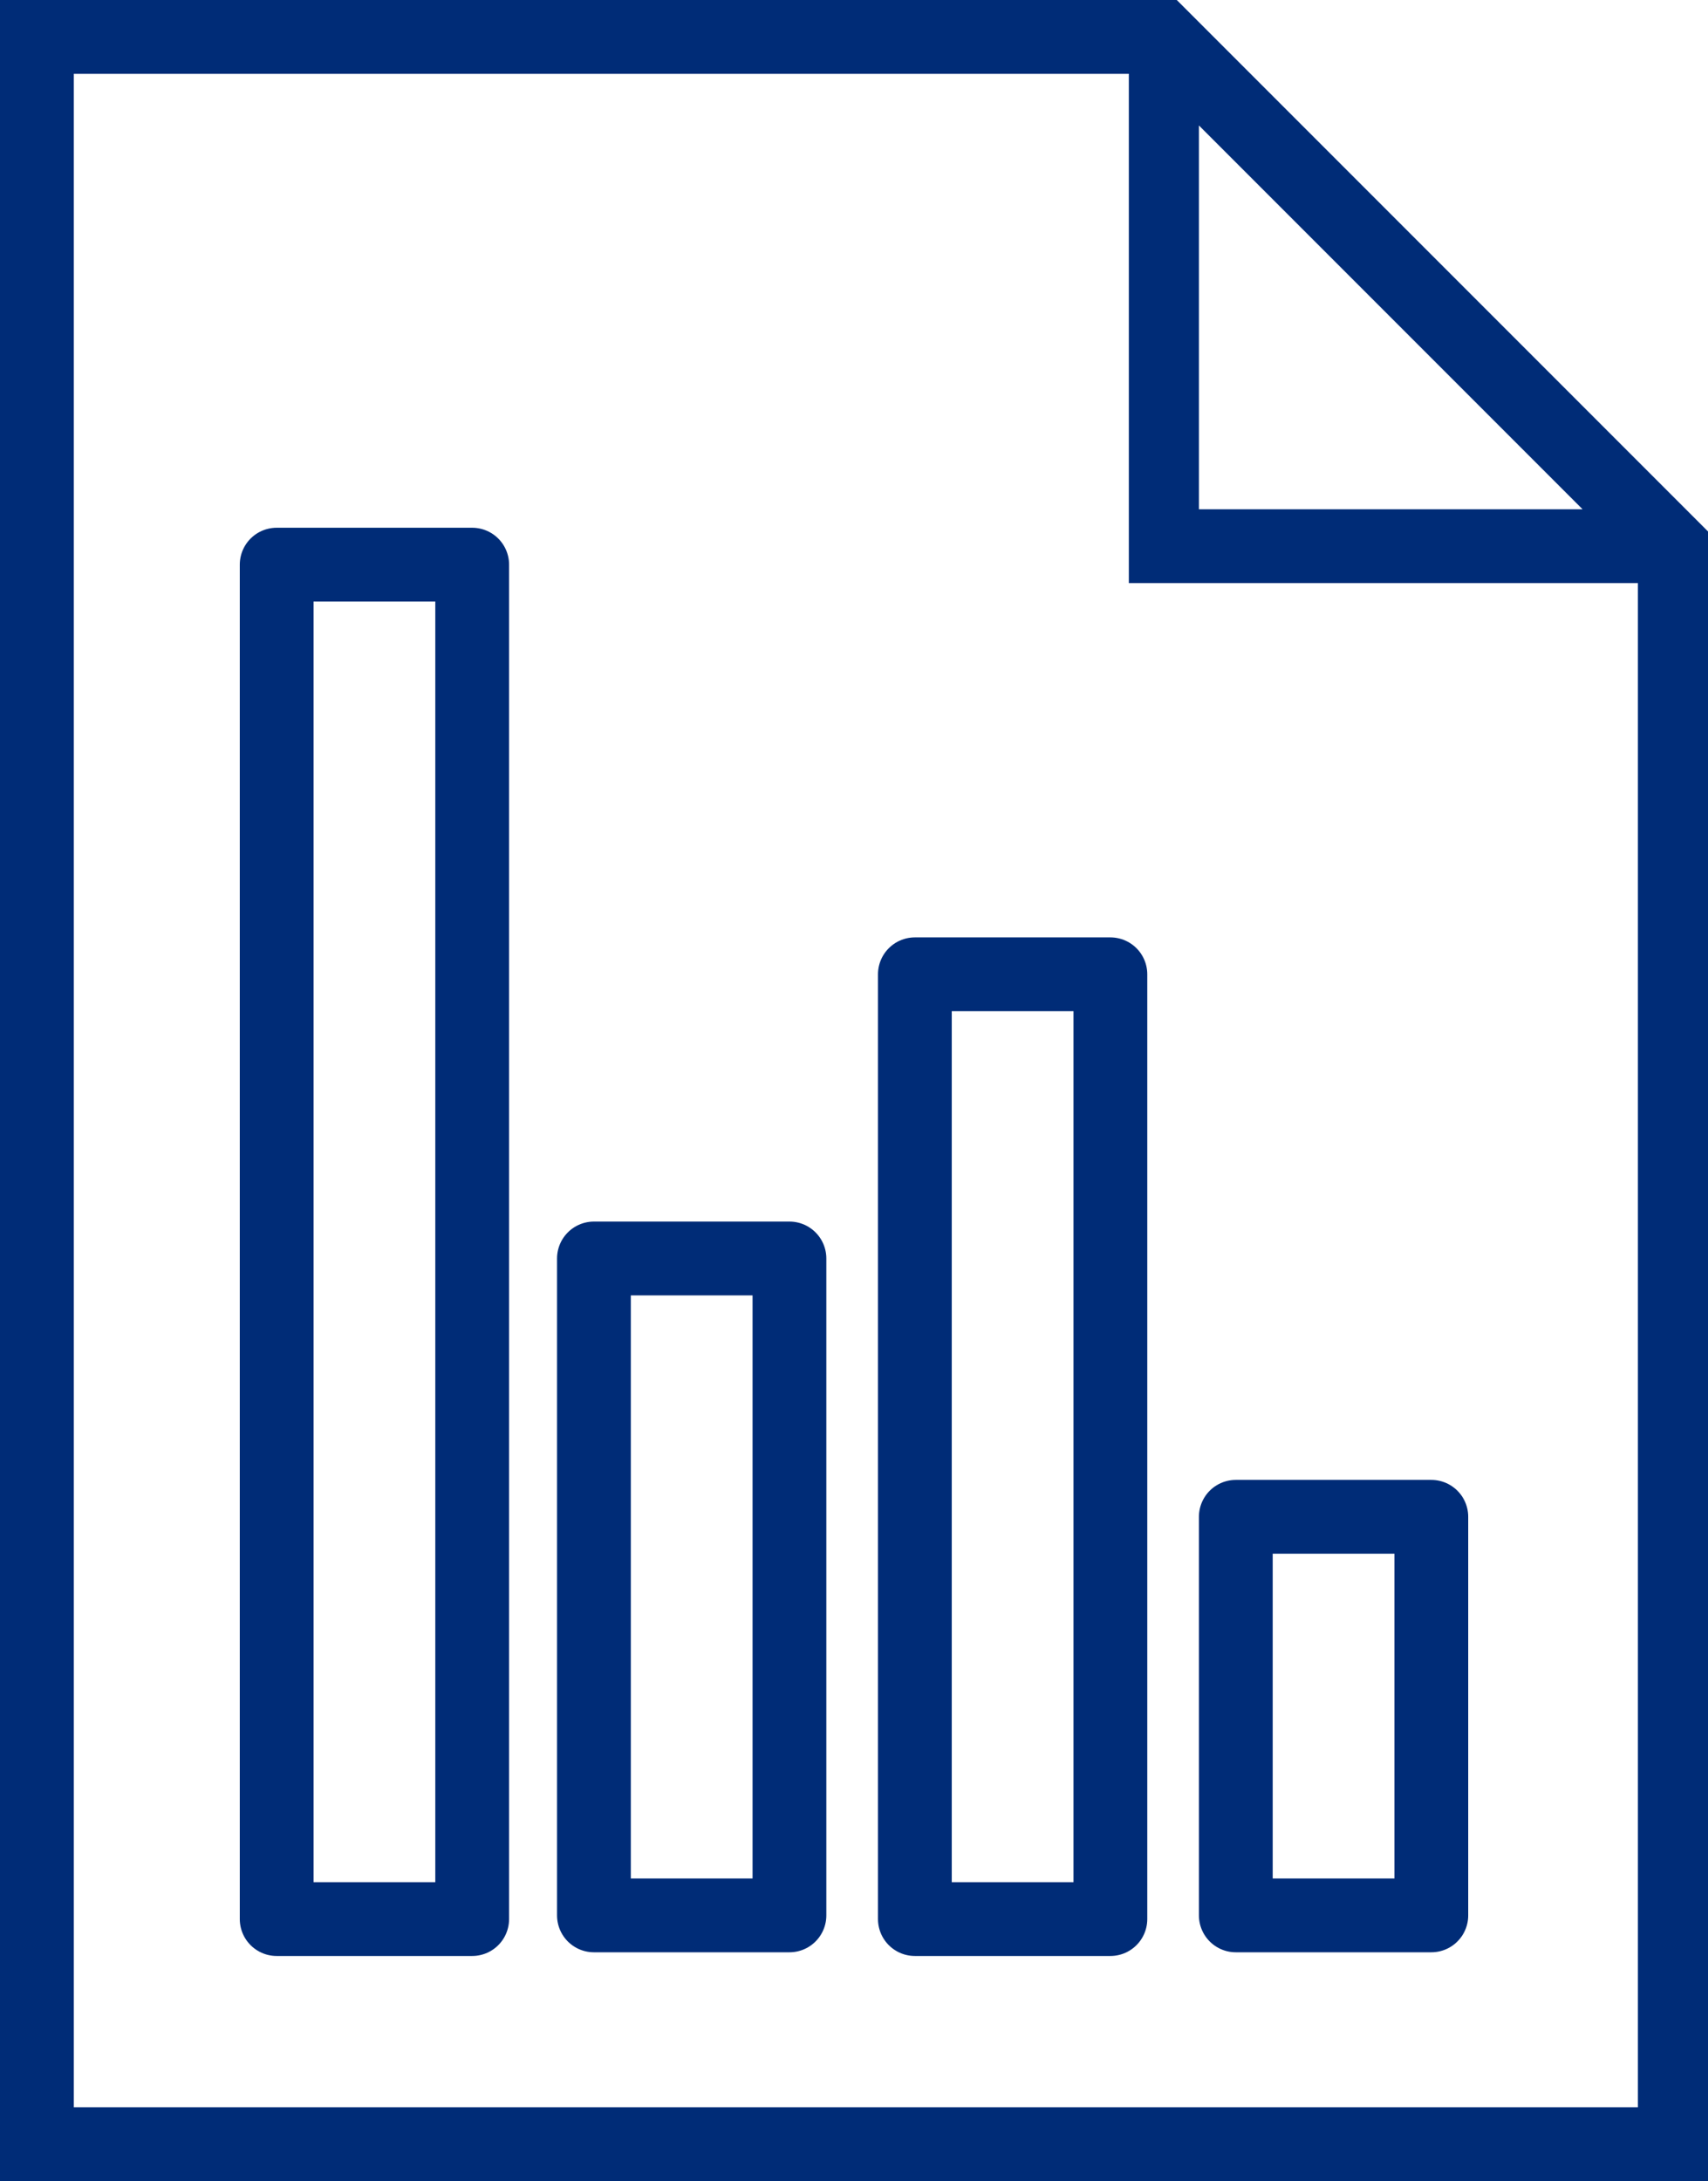
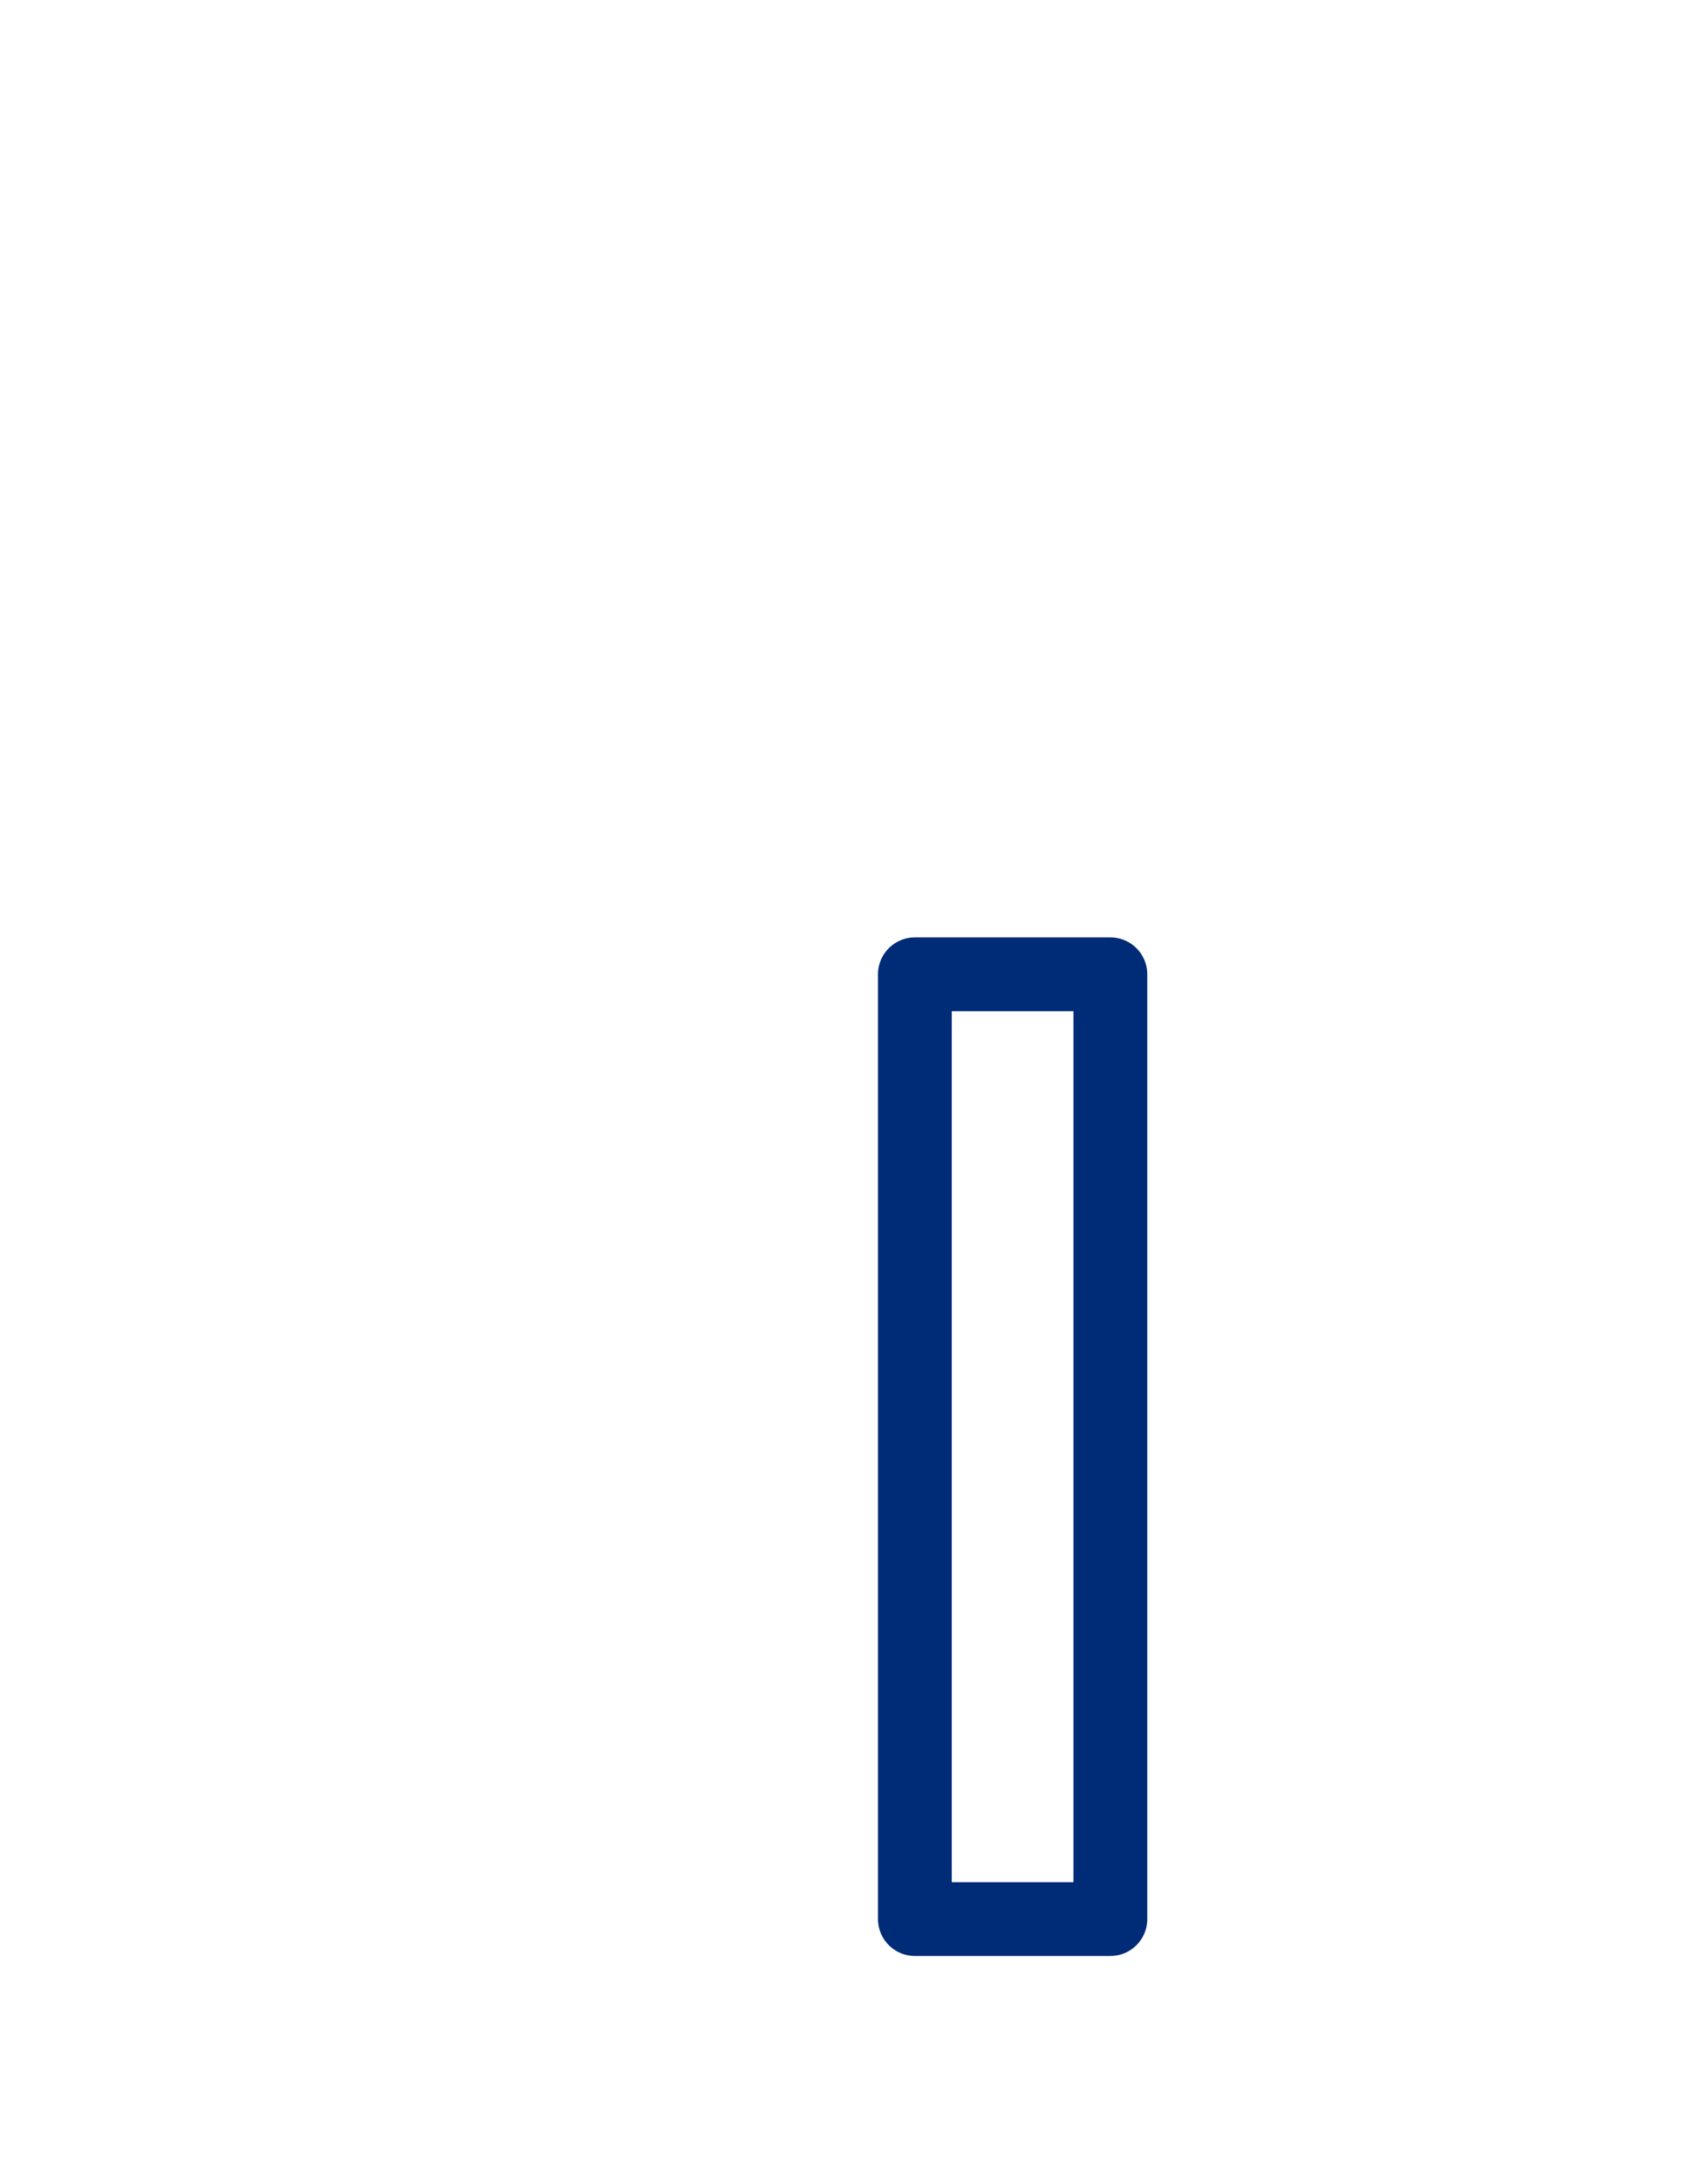
<svg xmlns="http://www.w3.org/2000/svg" version="1.1" id="Layer_1" x="0px" y="0px" viewBox="0 0 46.3 59.1" style="enable-background:new 0 0 46.3 59.1;" xml:space="preserve">
  <style type="text/css">
	.st0{fill:#002C77;}
	.st1{fill:none;stroke:#002C77;stroke-width:2;stroke-linecap:round;stroke-linejoin:round;}
</style>
  <title>SEA13860_Website-icons_2018_V2</title>
-   <path class="st0" d="M31.9,0H0v59.1h46.3V14.4L31.9,0z M32.5,3.4l10.4,10.4H32.5L32.5,3.4z M2,57.1V2h28.6v13.8h13.8v41.3H2z" />
-   <rect x="7.5" y="15.3" class="st1" width="5.3" height="36.7" />
-   <rect x="16.1" y="34.1" class="st1" width="5.3" height="17.8" />
  <rect x="24.8" y="26.4" class="st1" width="5.3" height="25.6" />
-   <rect x="33.5" y="41.1" class="st1" width="5.3" height="10.8" />
</svg>